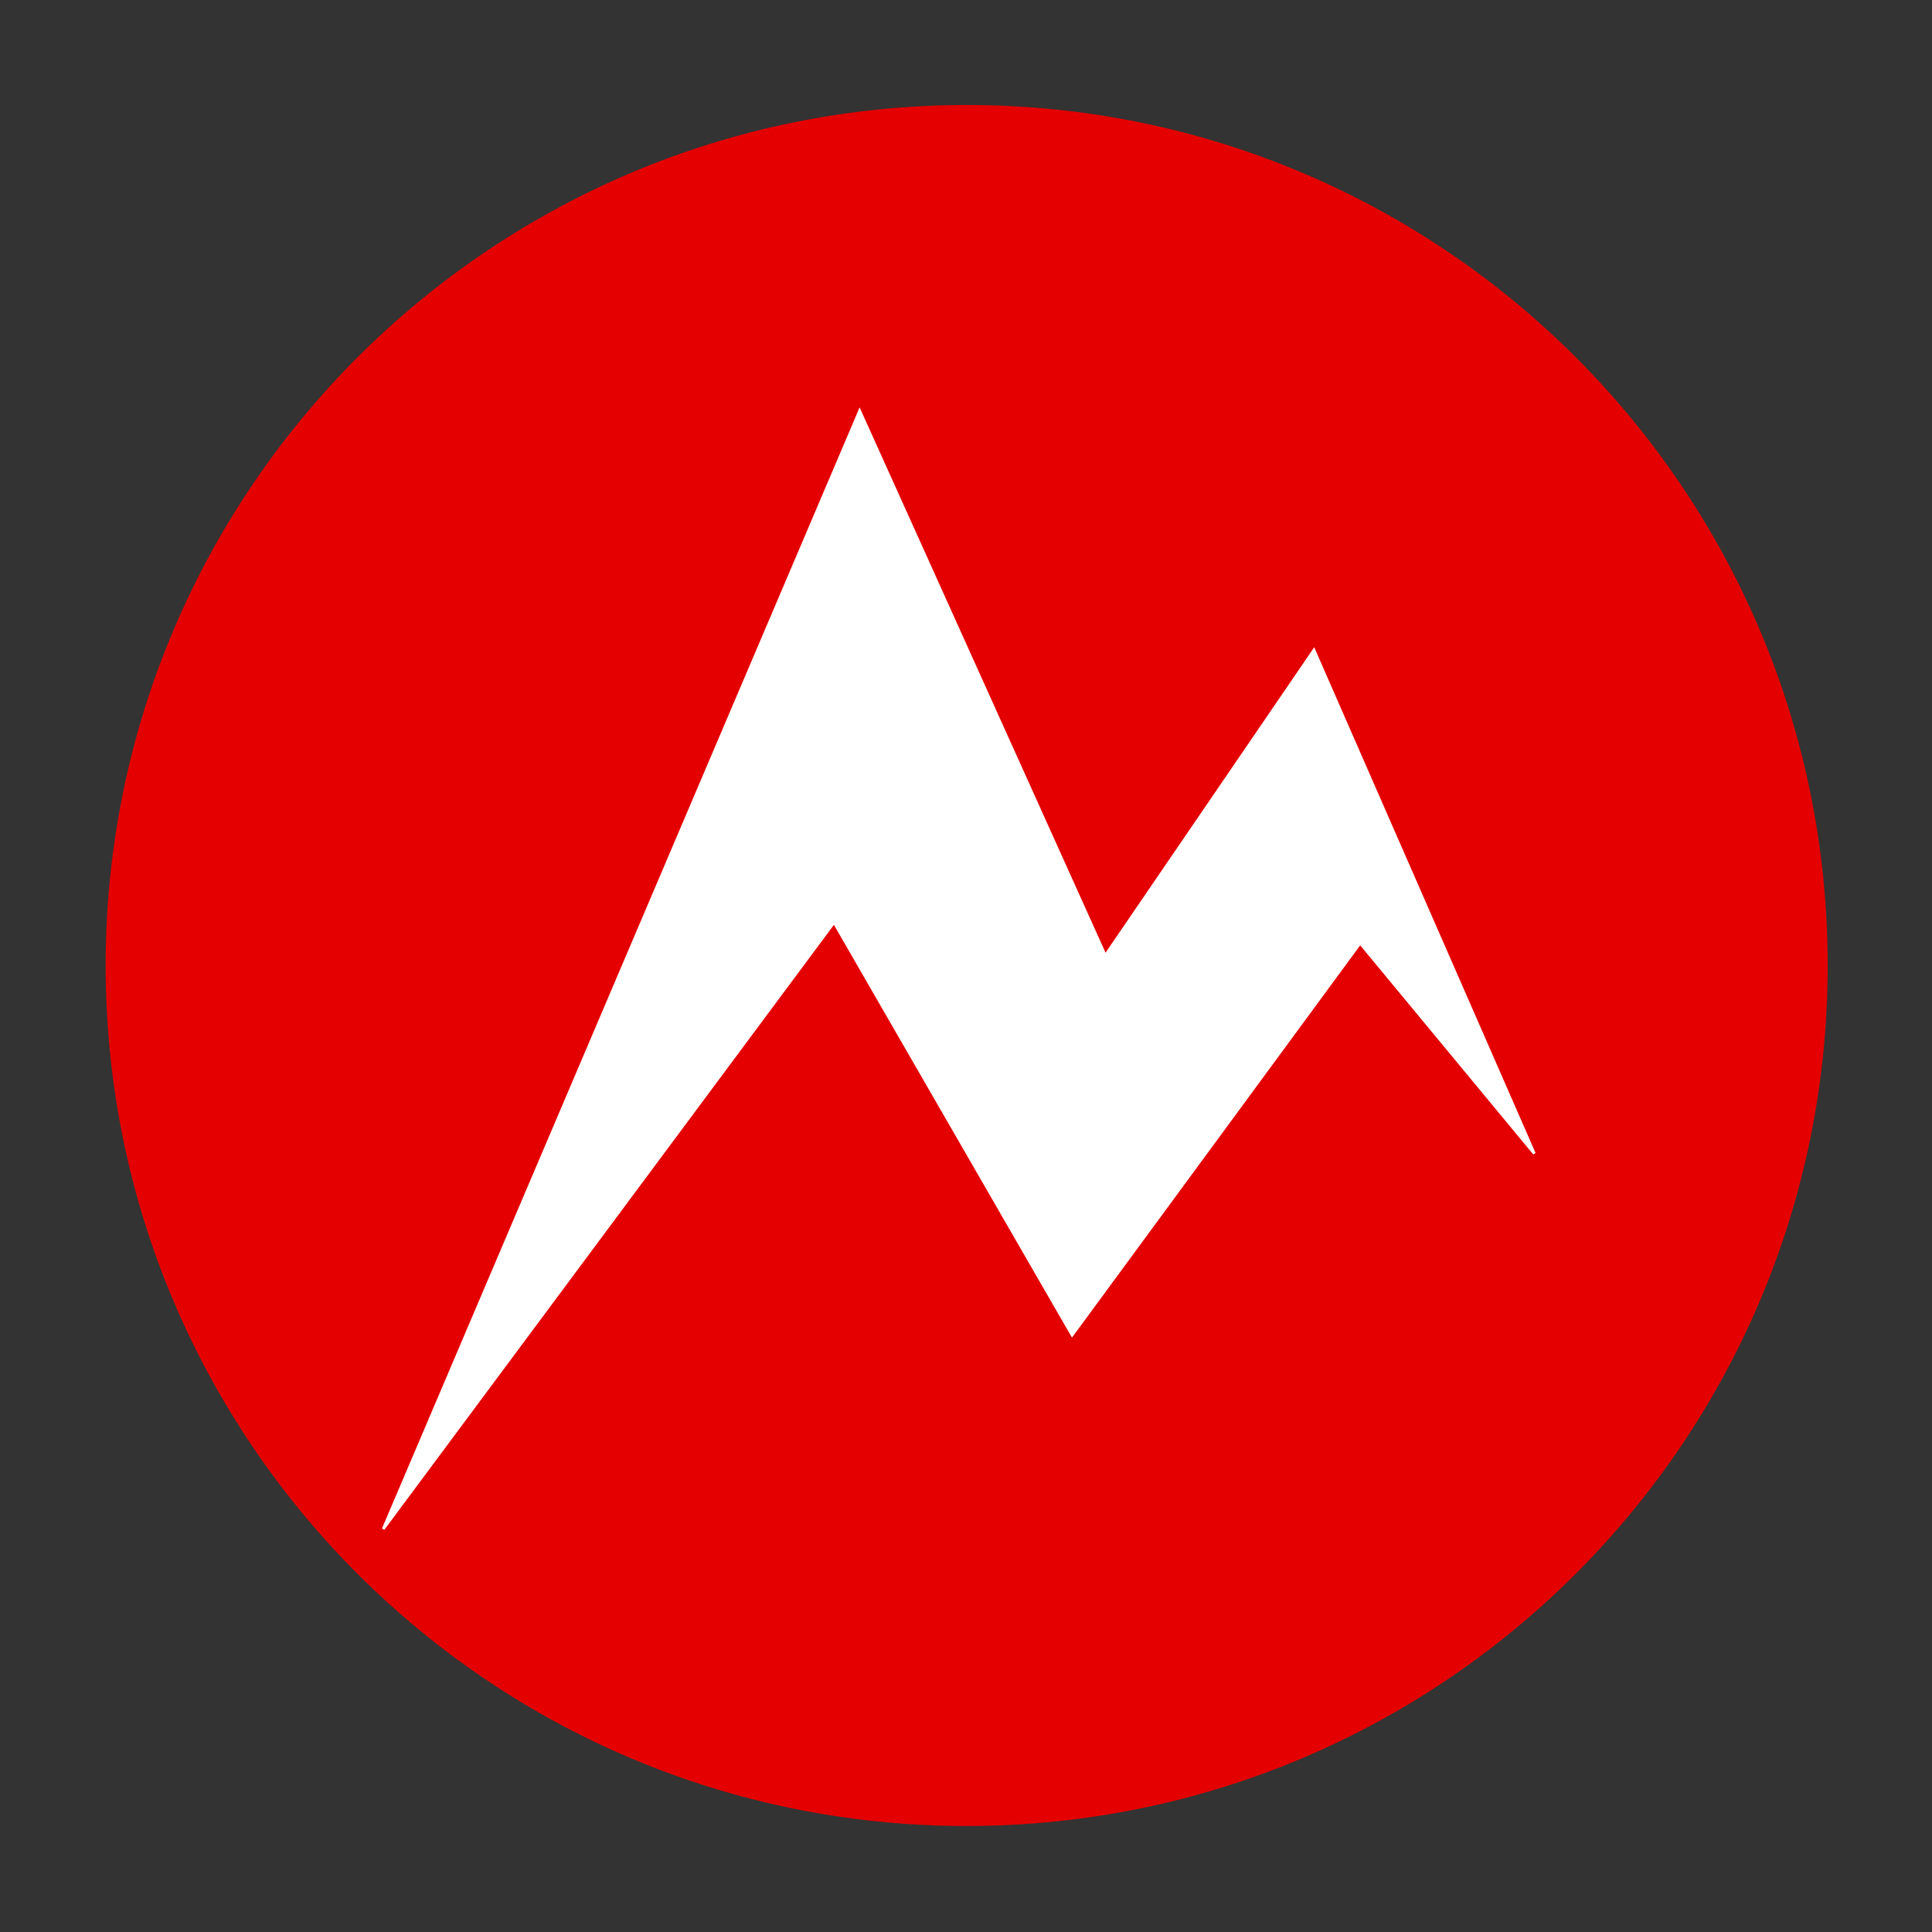
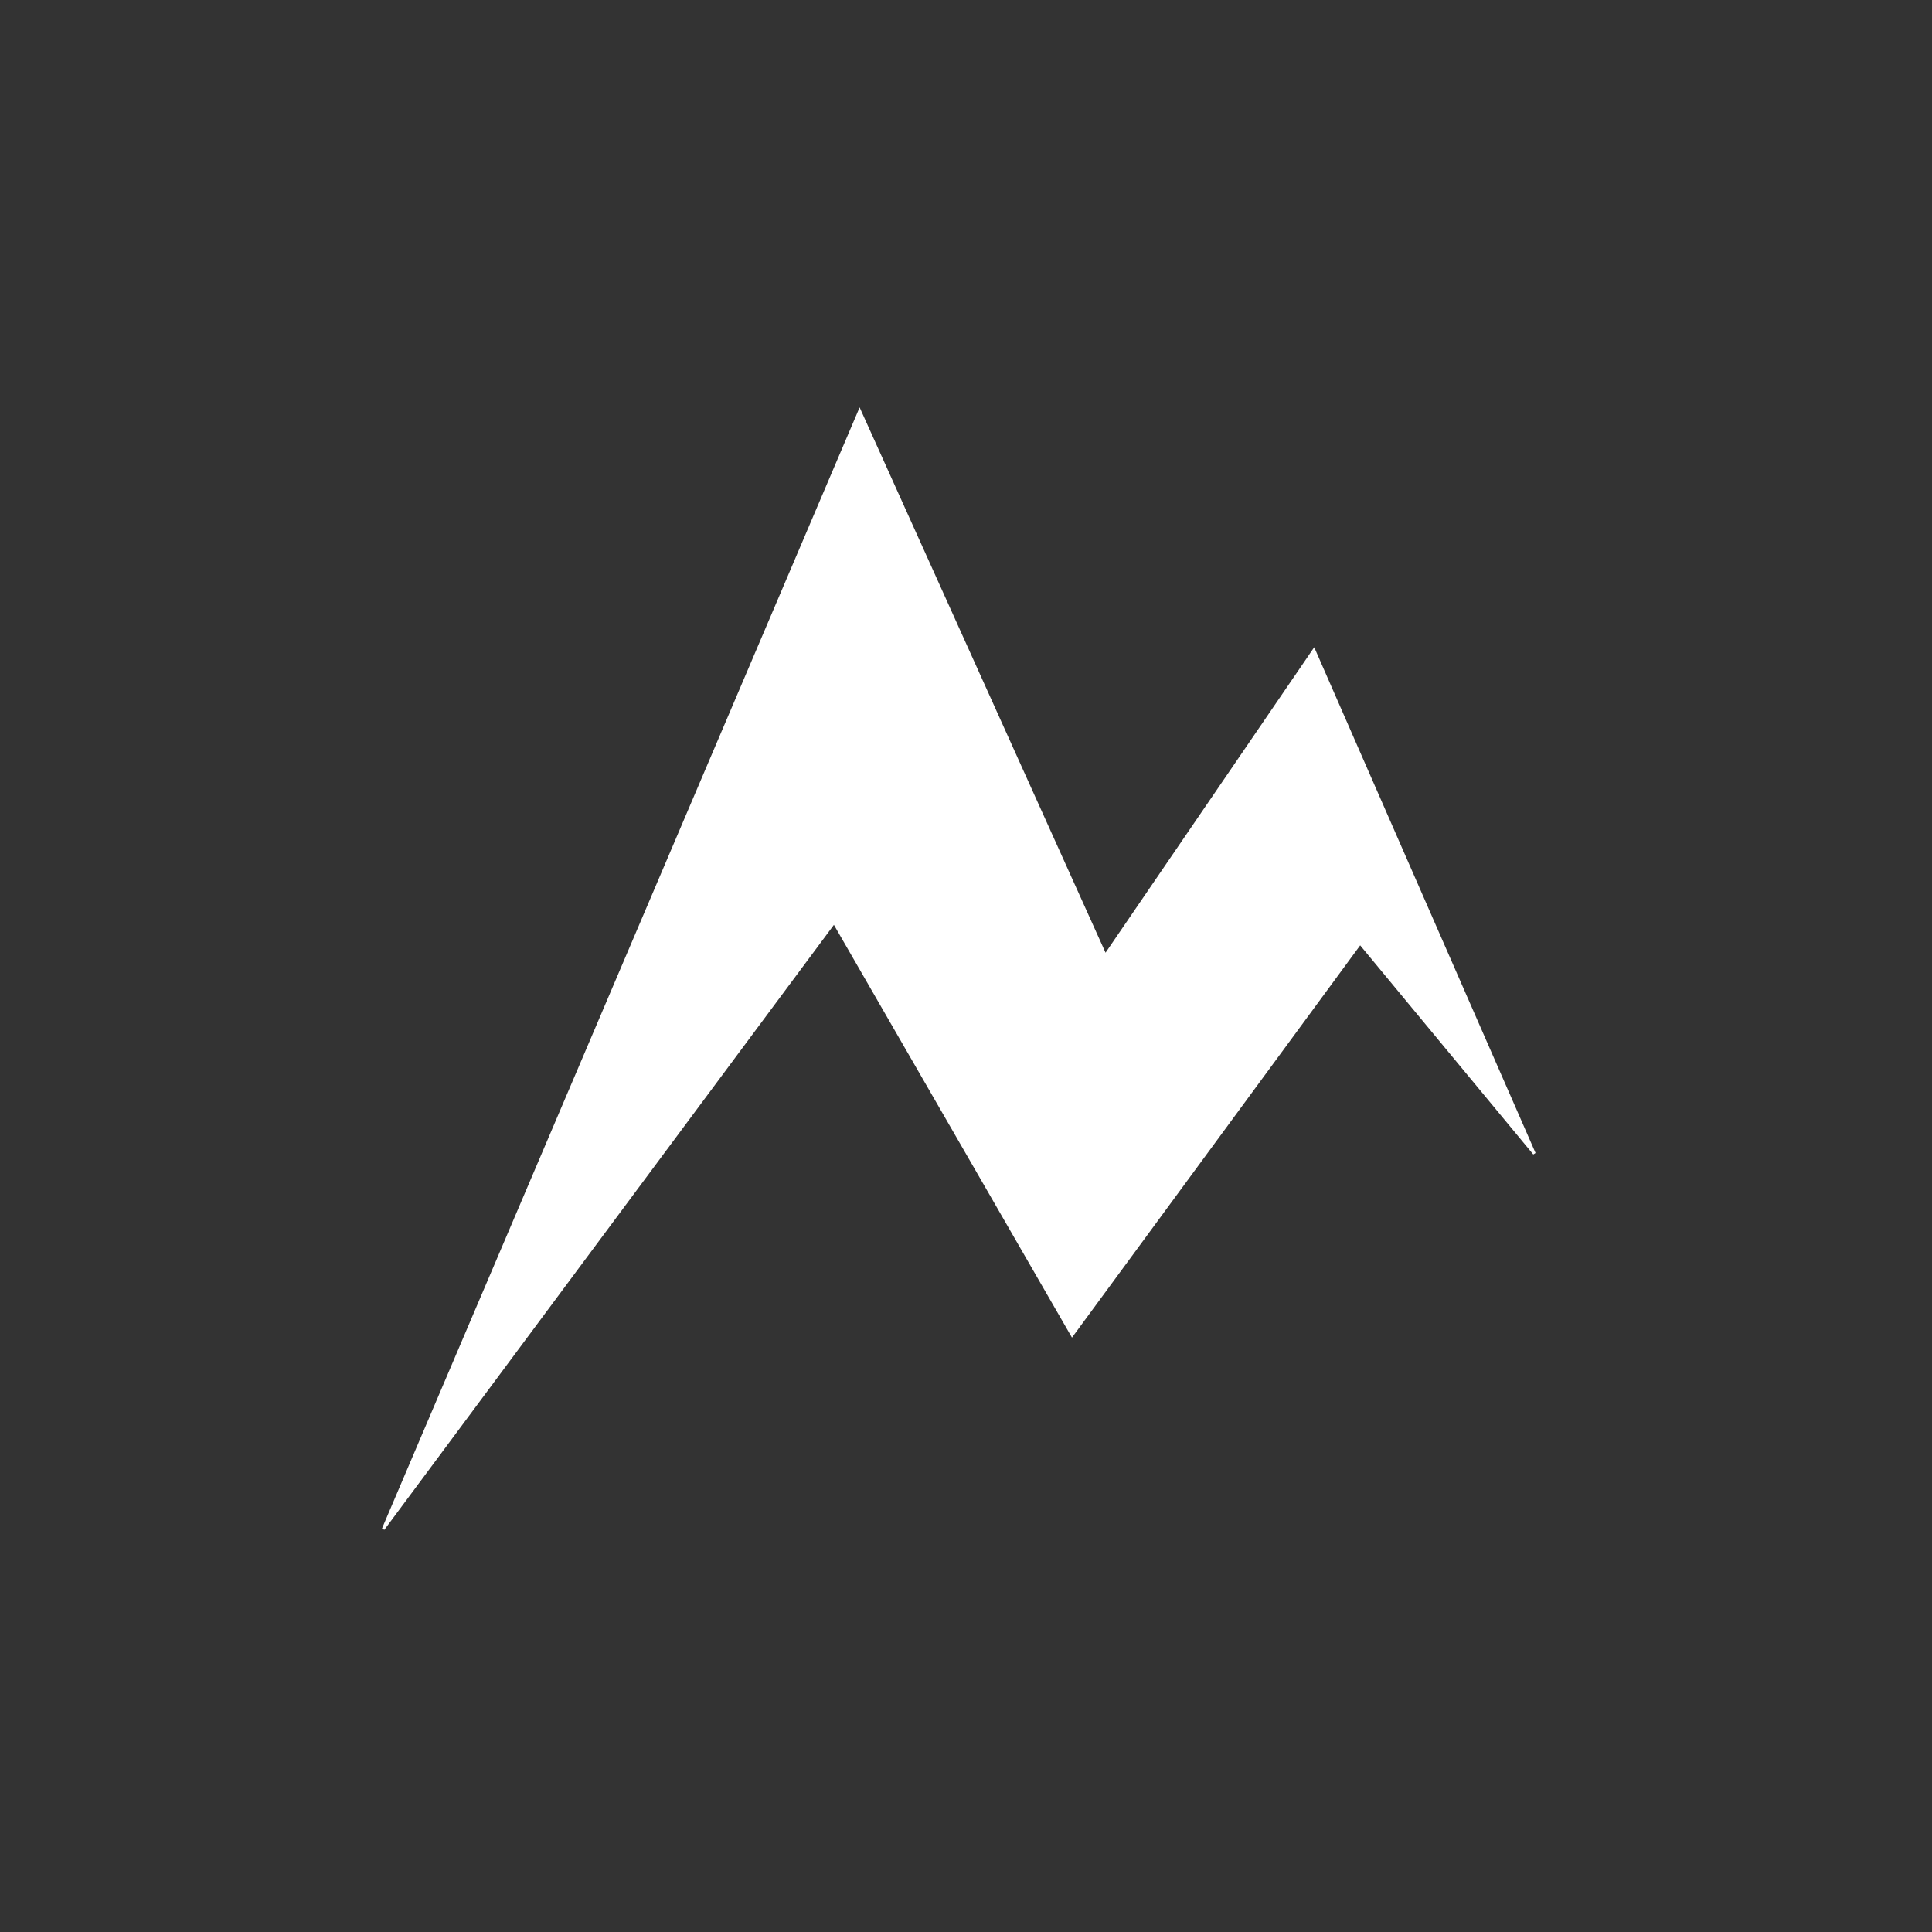
<svg xmlns="http://www.w3.org/2000/svg" xmlns:ns1="http://www.inkscape.org/namespaces/inkscape" xmlns:ns2="http://sodipodi.sourceforge.net/DTD/sodipodi-0.dtd" version="1.1" id="svg2" ns1:output_extension="org.inkscape.output.svg.inkscape" ns1:version="0.45.1" ns2:docbase="C:\Documents and Settings\Christopher\My Documents\My Pictures" ns2:docname="Copy of marmot logo.svg" ns2:version="0.32" x="0px" y="0px" viewBox="0 0 550 550" style="enable-background:new 0 0 550 550;" xml:space="preserve">
  <rect x="0" y="0" width="550" height="550" fill="#333333" stroke="none" />
  <style type="text/css">
	.st0{fill:#E40001;}
	.st1{fill-rule:evenodd;clip-rule:evenodd;fill:#FFFFFF;stroke:#FFFFFF;stroke-width:0.854;}
</style>
  <ns2:namedview bordercolor="#666666" borderopacity="1.0" gridtolerance="10000" guidetolerance="10" height="800px" id="base" ns1:current-layer="layer1" ns1:cx="320.7485" ns1:cy="288.42769" ns1:document-units="px" ns1:pageopacity="0.0" ns1:pageshadow="2" ns1:window-height="958" ns1:window-width="1280" ns1:window-x="-4" ns1:window-y="-4" ns1:zoom="0.7" objecttolerance="10" pagecolor="#ffffff" showgrid="false" showguides="false" width="800px">
	</ns2:namedview>
  <g id="layer1" transform="translate(-212.857,-172.857)" ns1:groupmode="layer" ns1:label="Layer 1">
    <g id="g7062" transform="matrix(0.9,0,0,0.923,55.824,95.039)">
-       <path id="path4118" ns2:cx="592.85712" ns2:cy="375" ns2:rx="305.71429" ns2:ry="297.85715" ns2:type="arc" class="st0" d="    M752.6,382.1c0,146.6-121.9,265.4-272.4,265.4S207.9,528.7,207.9,382.1s121.9-265.4,272.4-265.4S752.6,235.6,752.6,382.1z" />
      <a id="a7059" transform="translate(-4,0)">
        <path id="path4122" ns2:nodetypes="ccccccccc" class="st1" d="M299.7,555.9l150.7-344.9l77.7,168l66-94.2l69.7,155.3     l-55.1-64.9l-91.1,120.9l-75.3-127.3L299.7,555.9z" />
      </a>
    </g>
  </g>
</svg>